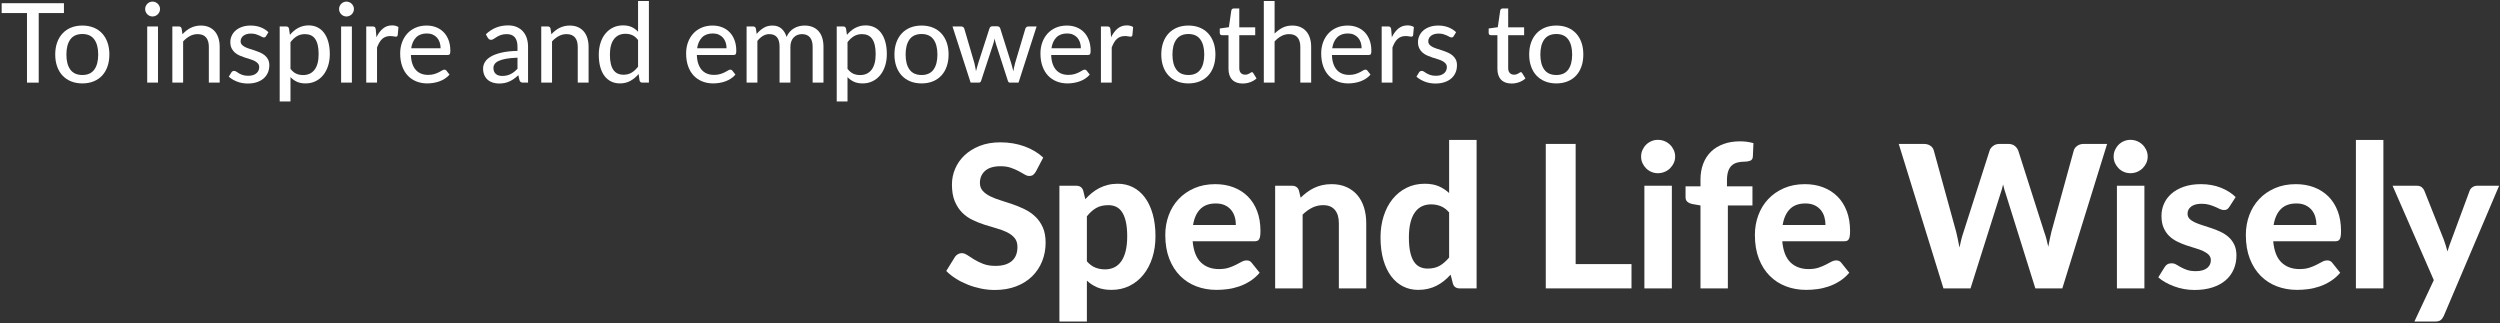
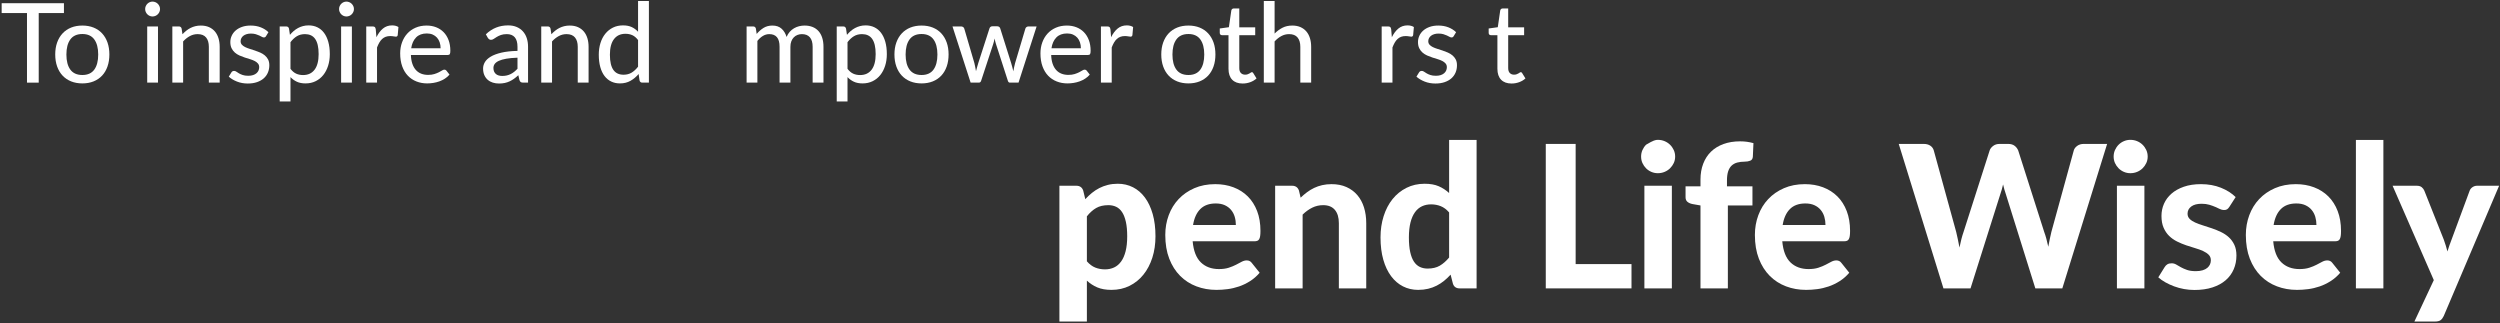
<svg xmlns="http://www.w3.org/2000/svg" width="1130px" height="146px" viewBox="0 0 1130 146" version="1.1">
  <rect x="0" y="0" width="1130" height="146" fill="#333333" stroke="none" />
  <title>purpose first united outlines</title>
  <g id="Case-Studies" stroke="none" stroke-width="1" fill="none" fill-rule="evenodd">
    <g id="Case-Study-First-United" transform="translate(-272, -6388)" fill="#FFFFFF" fill-rule="nonzero">
      <g id="impact" transform="translate(0, 5717)">
        <g id="purpose-first-united-outlines" transform="translate(272.75, 671.45)">
          <g id="Spend-Life-Wisely" transform="translate(426.96, 62.76)">
-             <path d="M40.5,14.355 C40.08,15.045 39.653,15.547 39.218,15.863 C38.782,16.177 38.22,16.335 37.53,16.335 C36.87,16.335 36.157,16.102 35.392,15.637 C34.627,15.172 33.735,14.67 32.715,14.13 C31.695,13.59 30.525,13.088 29.205,12.623 C27.885,12.158 26.34,11.925 24.57,11.925 C21.45,11.925 19.11,12.623 17.55,14.018 C15.99,15.412 15.21,17.235 15.21,19.485 C15.21,20.925 15.637,22.117 16.492,23.062 C17.348,24.008 18.473,24.825 19.867,25.515 C21.262,26.205 22.845,26.82 24.615,27.36 C26.385,27.9 28.2,28.492 30.06,29.137 C31.92,29.782 33.735,30.54 35.505,31.41 C37.275,32.28 38.858,33.375 40.252,34.695 C41.648,36.015 42.773,37.627 43.627,39.532 C44.483,41.438 44.91,43.755 44.91,46.485 C44.91,49.455 44.392,52.237 43.358,54.833 C42.322,57.428 40.83,59.693 38.88,61.627 C36.93,63.562 34.523,65.085 31.657,66.195 C28.793,67.305 25.545,67.86 21.915,67.86 C19.845,67.86 17.782,67.65 15.727,67.23 C13.672,66.81 11.693,66.225 9.787,65.475 C7.883,64.725 6.09,63.825 4.41,62.775 C2.73,61.725 1.26,60.555 0,59.265 L3.96,52.875 C4.29,52.395 4.725,51.998 5.265,51.682 C5.805,51.367 6.375,51.21 6.975,51.21 C7.785,51.21 8.64,51.51 9.54,52.11 C10.44,52.71 11.475,53.37 12.645,54.09 C13.815,54.81 15.172,55.47 16.718,56.07 C18.262,56.67 20.115,56.97 22.275,56.97 C25.425,56.97 27.863,56.25 29.587,54.81 C31.312,53.37 32.175,51.225 32.175,48.375 C32.175,46.725 31.747,45.39 30.892,44.37 C30.038,43.35 28.92,42.495 27.54,41.805 C26.16,41.115 24.585,40.523 22.815,40.028 C21.045,39.532 19.23,38.985 17.37,38.385 C15.51,37.785 13.695,37.065 11.925,36.225 C10.155,35.385 8.58,34.275 7.2,32.895 C5.82,31.515 4.702,29.805 3.848,27.765 C2.993,25.725 2.565,23.19 2.565,20.16 C2.565,17.73 3.045,15.375 4.005,13.095 C4.965,10.815 6.375,8.79 8.235,7.02 C10.095,5.25 12.383,3.825 15.098,2.745 C17.812,1.665 20.925,1.125 24.435,1.125 C28.365,1.125 32.002,1.732 35.347,2.947 C38.693,4.162 41.52,5.85 43.83,8.01 L40.5,14.355 Z" id="Path" />
            <path d="M63.561,54.9 C64.731,56.25 65.999,57.195 67.364,57.735 C68.729,58.275 70.191,58.545 71.751,58.545 C73.251,58.545 74.616,58.26 75.846,57.69 C77.076,57.12 78.134,56.227 79.019,55.013 C79.904,53.797 80.586,52.245 81.066,50.355 C81.546,48.465 81.786,46.215 81.786,43.605 C81.786,41.025 81.584,38.835 81.179,37.035 C80.774,35.235 80.204,33.78 79.469,32.67 C78.734,31.56 77.841,30.758 76.791,30.262 C75.741,29.767 74.571,29.52 73.281,29.52 C71.091,29.52 69.254,29.948 67.769,30.802 C66.284,31.657 64.881,32.91 63.561,34.56 L63.561,54.9 Z M62.841,26.82 C63.771,25.8 64.761,24.863 65.811,24.008 C66.861,23.152 67.986,22.418 69.186,21.802 C70.386,21.188 71.676,20.707 73.056,20.363 C74.436,20.017 75.936,19.845 77.556,19.845 C80.046,19.845 82.334,20.378 84.419,21.442 C86.504,22.508 88.296,24.052 89.796,26.078 C91.296,28.102 92.466,30.585 93.306,33.525 C94.146,36.465 94.566,39.825 94.566,43.605 C94.566,47.085 94.094,50.303 93.149,53.258 C92.204,56.212 90.861,58.77 89.121,60.93 C87.381,63.09 85.289,64.778 82.844,65.993 C80.399,67.207 77.676,67.815 74.676,67.815 C72.156,67.815 70.019,67.44 68.264,66.69 C66.509,65.94 64.941,64.92 63.561,63.63 L63.561,82.125 L51.141,82.125 L51.141,20.745 L58.791,20.745 C60.351,20.745 61.386,21.465 61.896,22.905 L62.841,26.82 Z" id="Shape" />
            <path d="M130.902,38.475 C130.902,37.185 130.73,35.955 130.385,34.785 C130.04,33.615 129.492,32.58 128.742,31.68 C127.992,30.78 127.047,30.067 125.907,29.543 C124.767,29.017 123.402,28.755 121.812,28.755 C118.842,28.755 116.517,29.595 114.837,31.275 C113.157,32.955 112.062,35.355 111.552,38.475 L130.902,38.475 Z M111.372,45.855 C111.762,50.205 113,53.385 115.085,55.395 C117.17,57.405 119.892,58.41 123.252,58.41 C124.962,58.41 126.44,58.208 127.685,57.803 C128.93,57.398 130.025,56.947 130.97,56.453 C131.915,55.958 132.77,55.508 133.535,55.102 C134.3,54.697 135.057,54.495 135.807,54.495 C136.767,54.495 137.517,54.855 138.057,55.575 L141.657,60.075 C140.337,61.605 138.882,62.873 137.292,63.877 C135.702,64.882 134.052,65.677 132.342,66.263 C130.632,66.847 128.907,67.252 127.167,67.478 C125.427,67.703 123.747,67.815 122.127,67.815 C118.887,67.815 115.865,67.282 113.06,66.218 C110.255,65.153 107.81,63.578 105.725,61.492 C103.64,59.407 101.997,56.82 100.797,53.73 C99.597,50.64 98.997,47.055 98.997,42.975 C98.997,39.825 99.515,36.855 100.55,34.065 C101.585,31.275 103.077,28.845 105.027,26.775 C106.977,24.705 109.347,23.062 112.137,21.848 C114.927,20.633 118.077,20.025 121.587,20.025 C124.557,20.025 127.295,20.497 129.8,21.442 C132.305,22.387 134.465,23.76 136.28,25.56 C138.095,27.36 139.505,29.573 140.51,32.197 C141.515,34.822 142.017,37.815 142.017,41.175 C142.017,42.105 141.972,42.87 141.882,43.47 C141.792,44.07 141.642,44.55 141.432,44.91 C141.222,45.27 140.937,45.517 140.577,45.653 C140.217,45.788 139.752,45.855 139.182,45.855 L111.372,45.855 Z" id="Shape" />
            <path d="M160.174,26.145 C161.104,25.245 162.071,24.42 163.076,23.67 C164.081,22.92 165.146,22.275 166.271,21.735 C167.396,21.195 168.611,20.775 169.916,20.475 C171.221,20.175 172.639,20.025 174.169,20.025 C176.689,20.025 178.924,20.46 180.874,21.33 C182.824,22.2 184.466,23.415 185.801,24.975 C187.136,26.535 188.141,28.395 188.816,30.555 C189.491,32.715 189.829,35.085 189.829,37.665 L189.829,67.14 L177.454,67.14 L177.454,37.665 C177.454,35.085 176.854,33.083 175.654,31.657 C174.454,30.233 172.684,29.52 170.344,29.52 C168.604,29.52 166.969,29.895 165.439,30.645 C163.909,31.395 162.454,32.445 161.074,33.795 L161.074,67.14 L148.654,67.14 L148.654,20.745 L156.304,20.745 C157.864,20.745 158.899,21.465 159.409,22.905 L160.174,26.145 Z" id="Path" />
            <path d="M227.29,32.805 C226.12,31.455 224.852,30.51 223.487,29.97 C222.122,29.43 220.675,29.16 219.145,29.16 C217.645,29.16 216.28,29.445 215.05,30.015 C213.82,30.585 212.762,31.477 211.877,32.693 C210.992,33.907 210.31,35.46 209.83,37.35 C209.35,39.24 209.11,41.49 209.11,44.1 C209.11,46.68 209.305,48.87 209.695,50.67 C210.085,52.47 210.647,53.925 211.382,55.035 C212.117,56.145 213.01,56.947 214.06,57.443 C215.11,57.938 216.28,58.185 217.57,58.185 C219.76,58.185 221.597,57.75 223.082,56.88 C224.567,56.01 225.97,54.78 227.29,53.19 L227.29,32.805 Z M239.71,0.045 L239.71,67.14 L232.06,67.14 C230.47,67.14 229.45,66.42 229,64.98 L227.965,60.93 C227.035,61.95 226.052,62.88 225.017,63.72 C223.982,64.56 222.865,65.287 221.665,65.903 C220.465,66.517 219.175,66.99 217.795,67.32 C216.415,67.65 214.915,67.815 213.295,67.815 C210.805,67.815 208.525,67.29 206.455,66.24 C204.385,65.19 202.592,63.653 201.077,61.627 C199.562,59.602 198.385,57.12 197.545,54.18 C196.705,51.24 196.285,47.88 196.285,44.1 C196.285,40.65 196.757,37.44 197.702,34.47 C198.647,31.5 199.99,28.935 201.73,26.775 C203.47,24.615 205.57,22.92 208.03,21.69 C210.49,20.46 213.22,19.845 216.22,19.845 C218.74,19.845 220.862,20.22 222.587,20.97 C224.312,21.72 225.88,22.74 227.29,24.03 L227.29,0.045 L239.71,0.045 Z" id="Shape" />
            <polygon id="Path" points="309.727 56.16 309.727 67.14 270.982 67.14 270.982 1.845 284.482 1.845 284.482 56.16" />
-             <path d="M327.973,20.745 L327.973,67.14 L315.553,67.14 L315.553,20.745 L327.973,20.745 Z M329.458,7.56 C329.458,8.61 329.248,9.585 328.828,10.485 C328.408,11.385 327.846,12.18 327.141,12.87 C326.436,13.56 325.611,14.1 324.666,14.49 C323.721,14.88 322.708,15.075 321.628,15.075 C320.608,15.075 319.641,14.88 318.726,14.49 C317.811,14.1 317.008,13.56 316.318,12.87 C315.628,12.18 315.081,11.385 314.676,10.485 C314.271,9.585 314.068,8.61 314.068,7.56 C314.068,6.51 314.271,5.527 314.676,4.612 C315.081,3.697 315.628,2.895 316.318,2.205 C317.008,1.515 317.811,0.975 318.726,0.585 C319.641,0.195 320.608,0 321.628,0 C322.708,0 323.721,0.195 324.666,0.585 C325.611,0.975 326.436,1.515 327.141,2.205 C327.846,2.895 328.408,3.697 328.828,4.612 C329.248,5.527 329.458,6.51 329.458,7.56 Z" id="Shape" />
+             <path d="M327.973,20.745 L327.973,67.14 L315.553,67.14 L315.553,20.745 L327.973,20.745 Z M329.458,7.56 C329.458,8.61 329.248,9.585 328.828,10.485 C328.408,11.385 327.846,12.18 327.141,12.87 C326.436,13.56 325.611,14.1 324.666,14.49 C323.721,14.88 322.708,15.075 321.628,15.075 C320.608,15.075 319.641,14.88 318.726,14.49 C317.811,14.1 317.008,13.56 316.318,12.87 C315.628,12.18 315.081,11.385 314.676,10.485 C314.271,9.585 314.068,8.61 314.068,7.56 C314.068,6.51 314.271,5.527 314.676,4.612 C315.081,3.697 315.628,2.895 316.318,2.205 C319.641,0.195 320.608,0 321.628,0 C322.708,0 323.721,0.195 324.666,0.585 C325.611,0.975 326.436,1.515 327.141,2.205 C327.846,2.895 328.408,3.697 328.828,4.612 C329.248,5.527 329.458,6.51 329.458,7.56 Z" id="Shape" />
            <path d="M340.909,67.14 L340.909,29.655 L337.309,29.025 C336.379,28.845 335.622,28.515 335.037,28.035 C334.452,27.555 334.159,26.865 334.159,25.965 L334.159,21.015 L340.909,21.015 L340.909,17.955 C340.909,15.315 341.322,12.922 342.147,10.777 C342.972,8.633 344.149,6.817 345.679,5.332 C347.209,3.848 349.084,2.7 351.304,1.89 C353.524,1.08 356.029,0.675 358.819,0.675 C359.899,0.675 360.927,0.743 361.902,0.877 C362.877,1.012 363.859,1.215 364.849,1.485 L364.579,7.605 C364.519,8.535 364.122,9.143 363.387,9.428 C362.652,9.713 361.834,9.855 360.934,9.855 C359.674,9.855 358.542,9.99 357.537,10.26 C356.532,10.53 355.684,10.988 354.994,11.633 C354.304,12.277 353.779,13.148 353.419,14.242 C353.059,15.338 352.879,16.695 352.879,18.315 L352.879,21.015 L364.399,21.015 L364.399,29.655 L353.284,29.655 L353.284,67.14 L340.909,67.14 Z" id="Path" />
            <path d="M397.406,38.475 C397.406,37.185 397.233,35.955 396.888,34.785 C396.543,33.615 395.996,32.58 395.246,31.68 C394.496,30.78 393.551,30.067 392.411,29.543 C391.271,29.017 389.906,28.755 388.316,28.755 C385.346,28.755 383.021,29.595 381.341,31.275 C379.661,32.955 378.566,35.355 378.056,38.475 L397.406,38.475 Z M377.876,45.855 C378.266,50.205 379.503,53.385 381.588,55.395 C383.673,57.405 386.396,58.41 389.756,58.41 C391.466,58.41 392.943,58.208 394.188,57.803 C395.433,57.398 396.528,56.947 397.473,56.453 C398.418,55.958 399.273,55.508 400.038,55.102 C400.803,54.697 401.561,54.495 402.311,54.495 C403.271,54.495 404.021,54.855 404.561,55.575 L408.161,60.075 C406.841,61.605 405.386,62.873 403.796,63.877 C402.206,64.882 400.556,65.677 398.846,66.263 C397.136,66.847 395.411,67.252 393.671,67.478 C391.931,67.703 390.251,67.815 388.631,67.815 C385.391,67.815 382.368,67.282 379.563,66.218 C376.758,65.153 374.313,63.578 372.228,61.492 C370.143,59.407 368.501,56.82 367.301,53.73 C366.101,50.64 365.501,47.055 365.501,42.975 C365.501,39.825 366.018,36.855 367.053,34.065 C368.088,31.275 369.581,28.845 371.531,26.775 C373.481,24.705 375.851,23.062 378.641,21.848 C381.431,20.633 384.581,20.025 388.091,20.025 C391.061,20.025 393.798,20.497 396.303,21.442 C398.808,22.387 400.968,23.76 402.783,25.56 C404.598,27.36 406.008,29.573 407.013,32.197 C408.018,34.822 408.521,37.815 408.521,41.175 C408.521,42.105 408.476,42.87 408.386,43.47 C408.296,44.07 408.146,44.55 407.936,44.91 C407.726,45.27 407.441,45.517 407.081,45.653 C406.721,45.788 406.256,45.855 405.686,45.855 L377.876,45.855 Z" id="Shape" />
            <path d="M524.708,1.845 L504.458,67.14 L492.263,67.14 L478.898,24.435 C478.688,23.835 478.478,23.175 478.268,22.455 C478.058,21.735 477.863,20.97 477.683,20.16 C477.503,20.97 477.308,21.735 477.098,22.455 C476.888,23.175 476.678,23.835 476.468,24.435 L462.968,67.14 L450.728,67.14 L430.523,1.845 L441.863,1.845 C443.033,1.845 444.015,2.115 444.81,2.655 C445.605,3.195 446.123,3.915 446.363,4.815 L456.488,41.625 C456.728,42.645 456.975,43.748 457.23,44.932 C457.485,46.117 457.733,47.37 457.973,48.69 C458.243,47.34 458.528,46.08 458.828,44.91 C459.128,43.74 459.458,42.645 459.818,41.625 L471.608,4.815 C471.848,4.065 472.365,3.382 473.16,2.768 C473.955,2.152 474.923,1.845 476.063,1.845 L480.023,1.845 C481.193,1.845 482.145,2.123 482.88,2.678 C483.615,3.232 484.163,3.945 484.523,4.815 L496.268,41.625 C496.628,42.585 496.958,43.627 497.258,44.752 C497.558,45.877 497.843,47.07 498.113,48.33 C498.353,47.07 498.585,45.877 498.81,44.752 C499.035,43.627 499.268,42.585 499.508,41.625 L509.633,4.815 C509.843,4.035 510.353,3.345 511.163,2.745 C511.973,2.145 512.948,1.845 514.088,1.845 L524.708,1.845 Z" id="Path" />
            <path d="M541.559,20.745 L541.559,67.14 L529.139,67.14 L529.139,20.745 L541.559,20.745 Z M543.044,7.56 C543.044,8.61 542.834,9.585 542.414,10.485 C541.994,11.385 541.432,12.18 540.727,12.87 C540.022,13.56 539.197,14.1 538.252,14.49 C537.307,14.88 536.294,15.075 535.214,15.075 C534.194,15.075 533.227,14.88 532.312,14.49 C531.397,14.1 530.594,13.56 529.904,12.87 C529.214,12.18 528.667,11.385 528.262,10.485 C527.857,9.585 527.654,8.61 527.654,7.56 C527.654,6.51 527.857,5.527 528.262,4.612 C528.667,3.697 529.214,2.895 529.904,2.205 C530.594,1.515 531.397,0.975 532.312,0.585 C533.227,0.195 534.194,0 535.214,0 C536.294,0 537.307,0.195 538.252,0.585 C539.197,0.975 540.022,1.515 540.727,2.205 C541.432,2.895 541.994,3.697 542.414,4.612 C542.834,5.527 543.044,6.51 543.044,7.56 Z" id="Shape" />
            <path d="M579.965,30.285 C579.635,30.795 579.298,31.163 578.953,31.387 C578.608,31.613 578.135,31.725 577.535,31.725 C576.935,31.725 576.32,31.575 575.69,31.275 C575.06,30.975 574.355,30.652 573.575,30.308 C572.795,29.962 571.903,29.64 570.898,29.34 C569.893,29.04 568.73,28.89 567.41,28.89 C565.4,28.89 563.84,29.302 562.73,30.128 C561.62,30.953 561.065,32.04 561.065,33.39 C561.065,34.32 561.38,35.1 562.01,35.73 C562.64,36.36 563.473,36.907 564.508,37.373 C565.543,37.837 566.72,38.273 568.04,38.678 C569.36,39.083 570.718,39.525 572.113,40.005 C573.508,40.485 574.865,41.04 576.185,41.67 C577.505,42.3 578.683,43.087 579.718,44.032 C580.753,44.977 581.585,46.117 582.215,47.453 C582.845,48.788 583.16,50.4 583.16,52.29 C583.16,54.54 582.748,56.617 581.923,58.523 C581.098,60.428 579.89,62.07 578.3,63.45 C576.71,64.83 574.73,65.91 572.36,66.69 C569.99,67.47 567.26,67.86 564.17,67.86 C562.58,67.86 561.005,67.718 559.445,67.433 C557.885,67.147 556.4,66.743 554.99,66.218 C553.58,65.692 552.26,65.085 551.03,64.395 C549.8,63.705 548.735,62.955 547.835,62.145 L550.715,57.51 C551.045,56.97 551.458,56.55 551.953,56.25 C552.448,55.95 553.085,55.8 553.865,55.8 C554.615,55.8 555.305,55.987 555.935,56.362 C556.565,56.737 557.27,57.142 558.05,57.578 C558.83,58.013 559.753,58.417 560.818,58.792 C561.883,59.167 563.21,59.355 564.8,59.355 C566,59.355 567.035,59.22 567.905,58.95 C568.775,58.68 569.48,58.312 570.02,57.847 C570.56,57.383 570.958,56.858 571.213,56.273 C571.468,55.688 571.595,55.08 571.595,54.45 C571.595,53.43 571.273,52.597 570.628,51.953 C569.983,51.307 569.143,50.745 568.108,50.265 C567.073,49.785 565.88,49.35 564.53,48.96 C563.18,48.57 561.808,48.135 560.413,47.655 C559.018,47.175 557.653,46.605 556.318,45.945 C554.983,45.285 553.798,44.453 552.763,43.447 C551.728,42.443 550.888,41.205 550.243,39.735 C549.598,38.265 549.275,36.48 549.275,34.38 C549.275,32.46 549.65,30.637 550.4,28.913 C551.15,27.188 552.275,25.665 553.775,24.345 C555.275,23.025 557.143,21.975 559.378,21.195 C561.613,20.415 564.2,20.025 567.14,20.025 C570.44,20.025 573.44,20.565 576.14,21.645 C578.84,22.725 581.06,24.135 582.8,25.875 L579.965,30.285 Z" id="Path" />
            <path d="M619.316,38.475 C619.316,37.185 619.144,35.955 618.799,34.785 C618.454,33.615 617.906,32.58 617.156,31.68 C616.406,30.78 615.461,30.067 614.321,29.543 C613.181,29.017 611.816,28.755 610.226,28.755 C607.256,28.755 604.931,29.595 603.251,31.275 C601.571,32.955 600.476,35.355 599.966,38.475 L619.316,38.475 Z M599.786,45.855 C600.176,50.205 601.414,53.385 603.499,55.395 C605.584,57.405 608.306,58.41 611.666,58.41 C613.376,58.41 614.854,58.208 616.099,57.803 C617.344,57.398 618.439,56.947 619.384,56.453 C620.329,55.958 621.184,55.508 621.949,55.102 C622.714,54.697 623.471,54.495 624.221,54.495 C625.181,54.495 625.931,54.855 626.471,55.575 L630.071,60.075 C628.751,61.605 627.296,62.873 625.706,63.877 C624.116,64.882 622.466,65.677 620.756,66.263 C619.046,66.847 617.321,67.252 615.581,67.478 C613.841,67.703 612.161,67.815 610.541,67.815 C607.301,67.815 604.279,67.282 601.474,66.218 C598.669,65.153 596.224,63.578 594.139,61.492 C592.054,59.407 590.411,56.82 589.211,53.73 C588.011,50.64 587.411,47.055 587.411,42.975 C587.411,39.825 587.929,36.855 588.964,34.065 C589.999,31.275 591.491,28.845 593.441,26.775 C595.391,24.705 597.761,23.062 600.551,21.848 C603.341,20.633 606.491,20.025 610.001,20.025 C612.971,20.025 615.709,20.497 618.214,21.442 C620.719,22.387 622.879,23.76 624.694,25.56 C626.509,27.36 627.919,29.573 628.924,32.197 C629.929,34.822 630.431,37.815 630.431,41.175 C630.431,42.105 630.386,42.87 630.296,43.47 C630.206,44.07 630.056,44.55 629.846,44.91 C629.636,45.27 629.351,45.517 628.991,45.653 C628.631,45.788 628.166,45.855 627.596,45.855 L599.786,45.855 Z" id="Shape" />
            <polygon id="Path" points="649.578 0.045 649.578 67.14 637.158 67.14 637.158 0.045" />
            <path d="M701.889,20.745 L676.869,79.605 C676.479,80.445 676.006,81.075 675.451,81.495 C674.896,81.915 674.019,82.125 672.819,82.125 L663.594,82.125 L672.369,63.405 L653.739,20.745 L664.629,20.745 C665.619,20.745 666.384,20.97 666.924,21.42 C667.464,21.87 667.854,22.395 668.094,22.995 L676.914,45.18 C677.244,46.05 677.536,46.928 677.791,47.812 C678.046,48.697 678.294,49.575 678.534,50.445 C679.074,48.675 679.689,46.905 680.379,45.135 L688.569,22.995 C688.809,22.335 689.244,21.795 689.874,21.375 C690.504,20.955 691.194,20.745 691.944,20.745 L701.889,20.745 Z" id="Path" />
          </g>
          <g id="To-inspire-and-empow">
            <polygon id="Path" points="28.15 5.45 16.75 5.45 16.75 36.9 11.45 36.9 11.45 5.45 0 5.45 0 1 28.15 1" />
            <path d="M36.487,11.1 C38.353,11.1 40.041,11.404 41.549,12.012 C43.058,12.621 44.341,13.496 45.399,14.637 C46.458,15.779 47.27,17.154 47.837,18.762 C48.403,20.371 48.687,22.175 48.687,24.175 C48.687,26.175 48.403,27.983 47.837,29.6 C47.27,31.217 46.458,32.592 45.399,33.725 C44.341,34.858 43.058,35.729 41.549,36.337 C40.041,36.946 38.353,37.25 36.487,37.25 C34.603,37.25 32.908,36.946 31.399,36.337 C29.891,35.729 28.603,34.858 27.537,33.725 C26.47,32.592 25.649,31.217 25.074,29.6 C24.499,27.983 24.212,26.175 24.212,24.175 C24.212,22.175 24.499,20.371 25.074,18.762 C25.649,17.154 26.47,15.779 27.537,14.637 C28.603,13.496 29.891,12.621 31.399,12.012 C32.908,11.404 34.603,11.1 36.487,11.1 Z M36.487,33.45 C38.887,33.45 40.678,32.642 41.862,31.025 C43.045,29.408 43.637,27.133 43.637,24.2 C43.637,21.267 43.045,18.988 41.862,17.363 C40.678,15.738 38.887,14.925 36.487,14.925 C34.053,14.925 32.241,15.738 31.049,17.363 C29.858,18.988 29.262,21.267 29.262,24.2 C29.262,27.133 29.858,29.408 31.049,31.025 C32.241,32.642 34.053,33.45 36.487,33.45 Z" id="Shape" />
            <path d="M70.66,11.5 L70.66,36.9 L65.785,36.9 L65.785,11.5 L70.66,11.5 Z M71.585,3.65 C71.585,4.1 71.494,4.529 71.31,4.938 C71.127,5.346 70.881,5.704 70.573,6.013 C70.264,6.321 69.902,6.562 69.485,6.737 C69.069,6.912 68.635,7 68.185,7 C67.735,7 67.31,6.912 66.91,6.737 C66.51,6.562 66.156,6.321 65.848,6.013 C65.539,5.704 65.298,5.346 65.123,4.938 C64.948,4.529 64.86,4.1 64.86,3.65 C64.86,3.183 64.948,2.746 65.123,2.337 C65.298,1.929 65.539,1.571 65.848,1.262 C66.156,0.954 66.51,0.713 66.91,0.537 C67.31,0.362 67.735,0.275 68.185,0.275 C68.635,0.275 69.069,0.362 69.485,0.537 C69.902,0.713 70.264,0.954 70.573,1.262 C70.881,1.571 71.127,1.929 71.31,2.337 C71.494,2.746 71.585,3.183 71.585,3.65 Z" id="Shape" />
            <path d="M81.722,15.025 C82.272,14.442 82.847,13.908 83.447,13.425 C84.047,12.942 84.685,12.529 85.36,12.188 C86.035,11.846 86.76,11.579 87.535,11.387 C88.31,11.196 89.139,11.1 90.022,11.1 C91.422,11.1 92.651,11.333 93.71,11.8 C94.768,12.267 95.655,12.921 96.372,13.762 C97.089,14.604 97.63,15.617 97.997,16.8 C98.364,17.983 98.547,19.292 98.547,20.725 L98.547,36.9 L93.647,36.9 L93.647,20.725 C93.647,18.908 93.23,17.496 92.397,16.488 C91.564,15.479 90.289,14.975 88.572,14.975 C87.322,14.975 86.151,15.271 85.06,15.863 C83.968,16.454 82.955,17.258 82.022,18.275 L82.022,36.9 L77.147,36.9 L77.147,11.5 L80.072,11.5 C80.755,11.5 81.18,11.825 81.347,12.475 L81.722,15.025 Z" id="Path" />
            <path d="M119.509,15.875 C119.375,16.092 119.234,16.246 119.084,16.337 C118.934,16.429 118.742,16.475 118.509,16.475 C118.242,16.475 117.946,16.383 117.621,16.2 C117.296,16.017 116.905,15.817 116.446,15.6 C115.988,15.383 115.45,15.183 114.834,15 C114.217,14.817 113.484,14.725 112.634,14.725 C111.934,14.725 111.296,14.812 110.721,14.988 C110.146,15.162 109.659,15.404 109.259,15.713 C108.859,16.021 108.55,16.387 108.334,16.812 C108.117,17.238 108.009,17.692 108.009,18.175 C108.009,18.808 108.196,19.333 108.571,19.75 C108.946,20.167 109.438,20.525 110.046,20.825 C110.655,21.125 111.346,21.396 112.121,21.637 C112.896,21.879 113.688,22.133 114.496,22.4 C115.305,22.667 116.096,22.971 116.871,23.312 C117.646,23.654 118.338,24.079 118.946,24.587 C119.555,25.096 120.046,25.708 120.421,26.425 C120.796,27.142 120.984,28.017 120.984,29.05 C120.984,30.233 120.771,31.329 120.346,32.337 C119.921,33.346 119.296,34.217 118.471,34.95 C117.646,35.683 116.625,36.258 115.409,36.675 C114.192,37.092 112.8,37.3 111.234,37.3 C109.484,37.3 107.867,37.008 106.384,36.425 C104.9,35.842 103.659,35.1 102.659,34.2 L103.809,32.325 C103.942,32.092 104.109,31.913 104.309,31.788 C104.509,31.663 104.775,31.6 105.109,31.6 C105.425,31.6 105.75,31.717 106.084,31.95 C106.417,32.183 106.817,32.438 107.284,32.712 C107.75,32.987 108.317,33.237 108.984,33.462 C109.65,33.688 110.484,33.8 111.484,33.8 C112.317,33.8 113.042,33.696 113.659,33.487 C114.275,33.279 114.788,32.996 115.196,32.638 C115.605,32.279 115.909,31.867 116.109,31.4 C116.309,30.933 116.409,30.442 116.409,29.925 C116.409,29.258 116.221,28.704 115.846,28.262 C115.471,27.821 114.98,27.442 114.371,27.125 C113.763,26.808 113.067,26.533 112.284,26.3 C111.5,26.067 110.7,25.817 109.884,25.55 C109.067,25.283 108.267,24.975 107.484,24.625 C106.7,24.275 106.005,23.833 105.396,23.3 C104.788,22.767 104.296,22.117 103.921,21.35 C103.546,20.583 103.359,19.65 103.359,18.55 C103.359,17.567 103.563,16.625 103.971,15.725 C104.38,14.825 104.971,14.033 105.746,13.35 C106.521,12.667 107.48,12.121 108.621,11.713 C109.763,11.304 111.067,11.1 112.534,11.1 C114.217,11.1 115.738,11.367 117.096,11.9 C118.455,12.433 119.617,13.167 120.584,14.1 L119.509,15.875 Z" id="Path" />
            <path d="M130.546,30.65 C131.346,31.7 132.208,32.433 133.133,32.85 C134.058,33.267 135.096,33.475 136.246,33.475 C138.479,33.475 140.208,32.671 141.433,31.062 C142.658,29.454 143.271,27.108 143.271,24.025 C143.271,22.408 143.133,21.029 142.858,19.887 C142.583,18.746 142.183,17.812 141.658,17.087 C141.133,16.363 140.487,15.829 139.721,15.488 C138.954,15.146 138.087,14.975 137.121,14.975 C135.704,14.975 134.475,15.292 133.433,15.925 C132.391,16.558 131.429,17.458 130.546,18.625 L130.546,30.65 Z M130.296,15.3 C130.829,14.667 131.4,14.088 132.008,13.562 C132.616,13.037 133.271,12.588 133.971,12.213 C134.671,11.838 135.416,11.546 136.208,11.338 C137,11.129 137.846,11.025 138.746,11.025 C140.196,11.025 141.508,11.308 142.683,11.875 C143.858,12.442 144.862,13.275 145.696,14.375 C146.529,15.475 147.175,16.833 147.633,18.45 C148.091,20.067 148.321,21.925 148.321,24.025 C148.321,25.908 148.066,27.654 147.558,29.262 C147.05,30.871 146.325,32.267 145.383,33.45 C144.441,34.633 143.291,35.562 141.933,36.237 C140.575,36.913 139.046,37.25 137.346,37.25 C135.829,37.25 134.529,37 133.446,36.5 C132.362,36 131.396,35.3 130.546,34.4 L130.546,45.425 L125.671,45.425 L125.671,11.5 L128.596,11.5 C129.279,11.5 129.704,11.825 129.871,12.475 L130.296,15.3 Z" id="Shape" />
            <path d="M158.307,11.5 L158.307,36.9 L153.432,36.9 L153.432,11.5 L158.307,11.5 Z M159.232,3.65 C159.232,4.1 159.141,4.529 158.957,4.938 C158.774,5.346 158.528,5.704 158.22,6.013 C157.912,6.321 157.549,6.562 157.132,6.737 C156.716,6.912 156.282,7 155.832,7 C155.382,7 154.957,6.912 154.557,6.737 C154.157,6.562 153.803,6.321 153.495,6.013 C153.187,5.704 152.945,5.346 152.77,4.938 C152.595,4.529 152.507,4.1 152.507,3.65 C152.507,3.183 152.595,2.746 152.77,2.337 C152.945,1.929 153.187,1.571 153.495,1.262 C153.803,0.954 154.157,0.713 154.557,0.537 C154.957,0.362 155.382,0.275 155.832,0.275 C156.282,0.275 156.716,0.362 157.132,0.537 C157.549,0.713 157.912,0.954 158.22,1.262 C158.528,1.571 158.774,1.929 158.957,2.337 C159.141,2.746 159.232,3.183 159.232,3.65 Z" id="Shape" />
            <path d="M169.394,16.375 C170.211,14.708 171.194,13.4 172.344,12.45 C173.494,11.5 174.877,11.025 176.494,11.025 C177.044,11.025 177.565,11.088 178.057,11.213 C178.548,11.338 178.977,11.525 179.344,11.775 L179.019,15.45 C178.902,15.9 178.627,16.125 178.194,16.125 C177.961,16.125 177.611,16.079 177.144,15.988 C176.677,15.896 176.177,15.85 175.644,15.85 C174.861,15.85 174.169,15.963 173.569,16.188 C172.969,16.413 172.432,16.746 171.957,17.188 C171.482,17.629 171.061,18.171 170.694,18.812 C170.327,19.454 169.986,20.183 169.669,21 L169.669,36.9 L164.794,36.9 L164.794,11.5 L167.594,11.5 C168.127,11.5 168.49,11.596 168.682,11.787 C168.873,11.979 169.011,12.317 169.094,12.8 L169.394,16.375 Z" id="Path" />
            <path d="M198.406,21.375 C198.406,20.408 198.268,19.517 197.993,18.7 C197.718,17.883 197.314,17.175 196.781,16.575 C196.248,15.975 195.598,15.508 194.831,15.175 C194.064,14.842 193.181,14.675 192.181,14.675 C190.131,14.675 188.518,15.267 187.343,16.45 C186.168,17.633 185.423,19.275 185.106,21.375 L198.406,21.375 Z M202.431,33.275 C201.831,33.975 201.139,34.579 200.356,35.087 C199.573,35.596 198.739,36.008 197.856,36.325 C196.973,36.642 196.06,36.875 195.118,37.025 C194.177,37.175 193.248,37.25 192.331,37.25 C190.581,37.25 188.96,36.954 187.468,36.362 C185.977,35.771 184.685,34.904 183.593,33.763 C182.502,32.621 181.652,31.204 181.043,29.512 C180.435,27.821 180.131,25.875 180.131,23.675 C180.131,21.908 180.406,20.262 180.956,18.738 C181.506,17.212 182.293,15.883 183.318,14.75 C184.343,13.617 185.598,12.725 187.081,12.075 C188.564,11.425 190.231,11.1 192.081,11.1 C193.631,11.1 195.06,11.354 196.368,11.863 C197.677,12.371 198.806,13.108 199.756,14.075 C200.706,15.042 201.452,16.233 201.993,17.65 C202.535,19.067 202.806,20.683 202.806,22.5 C202.806,23.25 202.723,23.754 202.556,24.012 C202.389,24.271 202.081,24.4 201.631,24.4 L184.981,24.4 C185.031,25.917 185.248,27.238 185.631,28.363 C186.014,29.488 186.543,30.425 187.218,31.175 C187.893,31.925 188.698,32.483 189.631,32.85 C190.564,33.217 191.606,33.4 192.756,33.4 C193.839,33.4 194.777,33.275 195.568,33.025 C196.36,32.775 197.043,32.504 197.618,32.212 C198.193,31.921 198.677,31.65 199.068,31.4 C199.46,31.15 199.806,31.025 200.106,31.025 C200.506,31.025 200.814,31.175 201.031,31.475 L202.431,33.275 Z" id="Shape" />
            <path d="M233.154,25.625 C231.171,25.692 229.488,25.846 228.104,26.087 C226.721,26.329 225.596,26.65 224.729,27.05 C223.863,27.45 223.238,27.921 222.854,28.462 C222.471,29.004 222.279,29.608 222.279,30.275 C222.279,30.908 222.384,31.454 222.592,31.913 C222.8,32.371 223.084,32.746 223.442,33.038 C223.8,33.329 224.221,33.542 224.704,33.675 C225.188,33.808 225.713,33.875 226.279,33.875 C227.029,33.875 227.717,33.8 228.342,33.65 C228.967,33.5 229.554,33.288 230.104,33.013 C230.654,32.737 231.179,32.4 231.679,32 C232.179,31.6 232.671,31.142 233.154,30.625 L233.154,25.625 Z M218.854,15.05 C220.271,13.7 221.809,12.692 223.467,12.025 C225.125,11.358 226.946,11.025 228.929,11.025 C230.379,11.025 231.663,11.262 232.779,11.738 C233.896,12.213 234.838,12.875 235.604,13.725 C236.371,14.575 236.95,15.592 237.342,16.775 C237.734,17.958 237.929,19.267 237.929,20.7 L237.929,36.9 L235.754,36.9 C235.271,36.9 234.904,36.821 234.654,36.663 C234.404,36.504 234.204,36.208 234.054,35.775 L233.529,33.55 C232.879,34.15 232.238,34.679 231.604,35.138 C230.971,35.596 230.309,35.987 229.617,36.312 C228.925,36.638 228.188,36.883 227.404,37.05 C226.621,37.217 225.754,37.3 224.804,37.3 C223.804,37.3 222.867,37.163 221.992,36.888 C221.117,36.612 220.354,36.192 219.704,35.625 C219.054,35.058 218.542,34.35 218.167,33.5 C217.792,32.65 217.604,31.658 217.604,30.525 C217.604,29.525 217.875,28.562 218.417,27.637 C218.959,26.712 219.842,25.883 221.067,25.15 C222.292,24.417 223.892,23.817 225.867,23.35 C227.842,22.883 230.271,22.617 233.154,22.55 L233.154,20.7 C233.154,18.783 232.746,17.35 231.929,16.4 C231.113,15.45 229.913,14.975 228.329,14.975 C227.263,14.975 226.367,15.108 225.642,15.375 C224.917,15.642 224.292,15.938 223.767,16.262 C223.242,16.587 222.784,16.883 222.392,17.15 C222,17.417 221.596,17.55 221.179,17.55 C220.846,17.55 220.559,17.458 220.317,17.275 C220.075,17.092 219.879,16.875 219.729,16.625 L218.854,15.05 Z" id="Shape" />
            <path d="M248.466,15.025 C249.016,14.442 249.591,13.908 250.191,13.425 C250.791,12.942 251.429,12.529 252.104,12.188 C252.779,11.846 253.504,11.579 254.279,11.387 C255.054,11.196 255.883,11.1 256.766,11.1 C258.166,11.1 259.395,11.333 260.454,11.8 C261.512,12.267 262.4,12.921 263.116,13.762 C263.833,14.604 264.375,15.617 264.741,16.8 C265.108,17.983 265.291,19.292 265.291,20.725 L265.291,36.9 L260.391,36.9 L260.391,20.725 C260.391,18.908 259.975,17.496 259.141,16.488 C258.308,15.479 257.033,14.975 255.316,14.975 C254.066,14.975 252.895,15.271 251.804,15.863 C250.712,16.454 249.7,17.258 248.766,18.275 L248.766,36.9 L243.891,36.9 L243.891,11.5 L246.816,11.5 C247.5,11.5 247.925,11.825 248.091,12.475 L248.466,15.025 Z" id="Path" />
            <path d="M287.653,17.65 C286.853,16.6 285.99,15.867 285.065,15.45 C284.14,15.033 283.103,14.825 281.953,14.825 C279.72,14.825 277.99,15.629 276.765,17.238 C275.54,18.846 274.928,21.192 274.928,24.275 C274.928,25.892 275.065,27.271 275.34,28.413 C275.615,29.554 276.015,30.488 276.54,31.212 C277.065,31.938 277.711,32.471 278.478,32.812 C279.245,33.154 280.111,33.325 281.078,33.325 C282.495,33.325 283.72,33.008 284.753,32.375 C285.786,31.742 286.753,30.85 287.653,29.7 L287.653,17.65 Z M292.553,0 L292.553,36.9 L289.603,36.9 C288.92,36.9 288.495,36.575 288.328,35.925 L287.903,33 C286.82,34.283 285.59,35.312 284.215,36.087 C282.84,36.862 281.253,37.25 279.453,37.25 C278.003,37.25 276.69,36.967 275.515,36.4 C274.34,35.833 273.336,35.004 272.503,33.913 C271.67,32.821 271.028,31.467 270.578,29.85 C270.128,28.233 269.903,26.375 269.903,24.275 C269.903,22.392 270.153,20.642 270.653,19.025 C271.153,17.408 271.878,16.008 272.828,14.825 C273.778,13.642 274.928,12.713 276.278,12.037 C277.628,11.363 279.153,11.025 280.853,11.025 C282.386,11.025 283.69,11.275 284.765,11.775 C285.84,12.275 286.803,12.983 287.653,13.9 L287.653,0 L292.553,0 Z" id="Shape" />
-             <path d="M327.651,21.375 C327.651,20.408 327.514,19.517 327.239,18.7 C326.964,17.883 326.56,17.175 326.026,16.575 C325.493,15.975 324.843,15.508 324.076,15.175 C323.31,14.842 322.426,14.675 321.426,14.675 C319.376,14.675 317.764,15.267 316.589,16.45 C315.414,17.633 314.668,19.275 314.351,21.375 L327.651,21.375 Z M331.676,33.275 C331.076,33.975 330.385,34.579 329.601,35.087 C328.818,35.596 327.985,36.008 327.101,36.325 C326.218,36.642 325.306,36.875 324.364,37.025 C323.422,37.175 322.493,37.25 321.576,37.25 C319.826,37.25 318.206,36.954 316.714,36.362 C315.222,35.771 313.931,34.904 312.839,33.763 C311.747,32.621 310.897,31.204 310.289,29.512 C309.681,27.821 309.376,25.875 309.376,23.675 C309.376,21.908 309.651,20.262 310.201,18.738 C310.751,17.212 311.539,15.883 312.564,14.75 C313.589,13.617 314.843,12.725 316.326,12.075 C317.81,11.425 319.476,11.1 321.326,11.1 C322.876,11.1 324.306,11.354 325.614,11.863 C326.922,12.371 328.051,13.108 329.001,14.075 C329.951,15.042 330.697,16.233 331.239,17.65 C331.781,19.067 332.051,20.683 332.051,22.5 C332.051,23.25 331.968,23.754 331.801,24.012 C331.635,24.271 331.326,24.4 330.876,24.4 L314.226,24.4 C314.276,25.917 314.493,27.238 314.876,28.363 C315.26,29.488 315.789,30.425 316.464,31.175 C317.139,31.925 317.943,32.483 318.876,32.85 C319.81,33.217 320.851,33.4 322.001,33.4 C323.085,33.4 324.022,33.275 324.814,33.025 C325.606,32.775 326.289,32.504 326.864,32.212 C327.439,31.921 327.922,31.65 328.314,31.4 C328.706,31.15 329.051,31.025 329.351,31.025 C329.751,31.025 330.06,31.175 330.276,31.475 L331.676,33.275 Z" id="Shape" />
            <path d="M336.713,36.9 L336.713,11.5 L339.638,11.5 C340.322,11.5 340.747,11.825 340.913,12.475 L341.263,14.9 C342.197,13.783 343.234,12.871 344.376,12.162 C345.517,11.454 346.855,11.1 348.388,11.1 C350.072,11.1 351.438,11.562 352.488,12.488 C353.538,13.412 354.305,14.667 354.788,16.25 C355.155,15.35 355.63,14.575 356.213,13.925 C356.797,13.275 357.447,12.742 358.163,12.325 C358.88,11.908 359.642,11.6 360.451,11.4 C361.259,11.2 362.08,11.1 362.913,11.1 C364.263,11.1 365.467,11.312 366.526,11.738 C367.584,12.162 368.48,12.783 369.213,13.6 C369.947,14.417 370.505,15.425 370.888,16.625 C371.272,17.825 371.463,19.192 371.463,20.725 L371.463,36.9 L366.563,36.9 L366.563,20.725 C366.563,18.825 366.151,17.392 365.326,16.425 C364.501,15.458 363.297,14.975 361.713,14.975 C361.013,14.975 360.347,15.096 359.713,15.338 C359.08,15.579 358.526,15.942 358.051,16.425 C357.576,16.908 357.201,17.508 356.926,18.225 C356.651,18.942 356.513,19.775 356.513,20.725 L356.513,36.9 L351.613,36.9 L351.613,20.725 C351.613,18.758 351.222,17.308 350.438,16.375 C349.655,15.442 348.505,14.975 346.988,14.975 C345.938,14.975 344.963,15.25 344.063,15.8 C343.163,16.35 342.338,17.1 341.588,18.05 L341.588,36.9 L336.713,36.9 Z" id="Path" />
            <path d="M382.325,30.65 C383.125,31.7 383.988,32.433 384.913,32.85 C385.837,33.267 386.875,33.475 388.025,33.475 C390.258,33.475 391.988,32.671 393.212,31.062 C394.438,29.454 395.05,27.108 395.05,24.025 C395.05,22.408 394.913,21.029 394.637,19.887 C394.363,18.746 393.962,17.812 393.438,17.087 C392.913,16.363 392.267,15.829 391.5,15.488 C390.733,15.146 389.867,14.975 388.9,14.975 C387.483,14.975 386.254,15.292 385.212,15.925 C384.171,16.558 383.208,17.458 382.325,18.625 L382.325,30.65 Z M382.075,15.3 C382.608,14.667 383.179,14.088 383.788,13.562 C384.396,13.037 385.05,12.588 385.75,12.213 C386.45,11.838 387.196,11.546 387.988,11.338 C388.779,11.129 389.625,11.025 390.525,11.025 C391.975,11.025 393.288,11.308 394.462,11.875 C395.637,12.442 396.642,13.275 397.475,14.375 C398.308,15.475 398.954,16.833 399.413,18.45 C399.871,20.067 400.1,21.925 400.1,24.025 C400.1,25.908 399.846,27.654 399.337,29.262 C398.829,30.871 398.104,32.267 397.163,33.45 C396.221,34.633 395.071,35.562 393.712,36.237 C392.354,36.913 390.825,37.25 389.125,37.25 C387.608,37.25 386.308,37 385.225,36.5 C384.142,36 383.175,35.3 382.325,34.4 L382.325,45.425 L377.45,45.425 L377.45,11.5 L380.375,11.5 C381.058,11.5 381.483,11.825 381.65,12.475 L382.075,15.3 Z" id="Shape" />
            <path d="M415.812,11.1 C417.678,11.1 419.366,11.404 420.874,12.012 C422.383,12.621 423.666,13.496 424.724,14.637 C425.783,15.779 426.595,17.154 427.162,18.762 C427.728,20.371 428.012,22.175 428.012,24.175 C428.012,26.175 427.728,27.983 427.162,29.6 C426.595,31.217 425.783,32.592 424.724,33.725 C423.666,34.858 422.383,35.729 420.874,36.337 C419.366,36.946 417.678,37.25 415.812,37.25 C413.928,37.25 412.233,36.946 410.724,36.337 C409.216,35.729 407.928,34.858 406.862,33.725 C405.795,32.592 404.974,31.217 404.399,29.6 C403.824,27.983 403.537,26.175 403.537,24.175 C403.537,22.175 403.824,20.371 404.399,18.762 C404.974,17.154 405.795,15.779 406.862,14.637 C407.928,13.496 409.216,12.621 410.724,12.012 C412.233,11.404 413.928,11.1 415.812,11.1 Z M415.812,33.45 C418.212,33.45 420.003,32.642 421.187,31.025 C422.37,29.408 422.962,27.133 422.962,24.2 C422.962,21.267 422.37,18.988 421.187,17.363 C420.003,15.738 418.212,14.925 415.812,14.925 C413.378,14.925 411.566,15.738 410.374,17.363 C409.183,18.988 408.587,21.267 408.587,24.2 C408.587,27.133 409.183,29.408 410.374,31.025 C411.566,32.642 413.378,33.45 415.812,33.45 Z" id="Shape" />
            <path d="M467.799,11.5 L459.624,36.9 L455.724,36.9 C455.257,36.9 454.94,36.592 454.774,35.975 L449.424,19.425 C449.29,19.008 449.174,18.596 449.074,18.188 C448.974,17.779 448.882,17.367 448.799,16.95 C448.649,17.817 448.44,18.658 448.174,19.475 L442.749,35.975 C442.582,36.592 442.224,36.9 441.674,36.9 L437.974,36.9 L429.774,11.5 L433.624,11.5 C434.007,11.5 434.328,11.592 434.586,11.775 C434.844,11.958 435.015,12.192 435.099,12.475 L439.674,28.075 C439.824,28.708 439.957,29.325 440.074,29.925 C440.19,30.525 440.299,31.125 440.399,31.725 C440.549,31.125 440.711,30.525 440.886,29.925 C441.061,29.325 441.24,28.708 441.424,28.075 L446.499,12.375 C446.582,12.092 446.74,11.863 446.974,11.688 C447.207,11.512 447.49,11.425 447.824,11.425 L449.949,11.425 C450.315,11.425 450.619,11.512 450.861,11.688 C451.103,11.863 451.265,12.092 451.349,12.375 L456.299,28.075 C456.482,28.708 456.657,29.329 456.824,29.938 C456.99,30.546 457.14,31.158 457.274,31.775 C457.374,31.175 457.49,30.571 457.624,29.962 C457.757,29.354 457.907,28.725 458.074,28.075 L462.724,12.475 C462.807,12.192 462.978,11.958 463.236,11.775 C463.494,11.592 463.79,11.5 464.124,11.5 L467.799,11.5 Z" id="Path" />
            <path d="M487.81,21.375 C487.81,20.408 487.673,19.517 487.398,18.7 C487.123,17.883 486.719,17.175 486.185,16.575 C485.652,15.975 485.002,15.508 484.235,15.175 C483.469,14.842 482.585,14.675 481.585,14.675 C479.535,14.675 477.923,15.267 476.748,16.45 C475.573,17.633 474.827,19.275 474.51,21.375 L487.81,21.375 Z M491.835,33.275 C491.235,33.975 490.544,34.579 489.76,35.087 C488.977,35.596 488.144,36.008 487.26,36.325 C486.377,36.642 485.464,36.875 484.523,37.025 C483.581,37.175 482.652,37.25 481.735,37.25 C479.985,37.25 478.364,36.954 476.873,36.362 C475.381,35.771 474.089,34.904 472.998,33.763 C471.906,32.621 471.056,31.204 470.448,29.512 C469.839,27.821 469.535,25.875 469.535,23.675 C469.535,21.908 469.81,20.262 470.36,18.738 C470.91,17.212 471.698,15.883 472.723,14.75 C473.748,13.617 475.002,12.725 476.485,12.075 C477.969,11.425 479.635,11.1 481.485,11.1 C483.035,11.1 484.464,11.354 485.773,11.863 C487.081,12.371 488.21,13.108 489.16,14.075 C490.11,15.042 490.856,16.233 491.398,17.65 C491.939,19.067 492.21,20.683 492.21,22.5 C492.21,23.25 492.127,23.754 491.96,24.012 C491.794,24.271 491.485,24.4 491.035,24.4 L474.385,24.4 C474.435,25.917 474.652,27.238 475.035,28.363 C475.419,29.488 475.948,30.425 476.623,31.175 C477.298,31.925 478.102,32.483 479.035,32.85 C479.969,33.217 481.01,33.4 482.16,33.4 C483.244,33.4 484.181,33.275 484.973,33.025 C485.764,32.775 486.448,32.504 487.023,32.212 C487.598,31.921 488.081,31.65 488.473,31.4 C488.864,31.15 489.21,31.025 489.51,31.025 C489.91,31.025 490.219,31.175 490.435,31.475 L491.835,33.275 Z" id="Shape" />
            <path d="M501.472,16.375 C502.289,14.708 503.272,13.4 504.422,12.45 C505.572,11.5 506.955,11.025 508.572,11.025 C509.122,11.025 509.643,11.088 510.135,11.213 C510.626,11.338 511.055,11.525 511.422,11.775 L511.097,15.45 C510.98,15.9 510.705,16.125 510.272,16.125 C510.039,16.125 509.689,16.079 509.222,15.988 C508.755,15.896 508.255,15.85 507.722,15.85 C506.939,15.85 506.247,15.963 505.647,16.188 C505.047,16.413 504.51,16.746 504.035,17.188 C503.56,17.629 503.139,18.171 502.772,18.812 C502.405,19.454 502.064,20.183 501.747,21 L501.747,36.9 L496.872,36.9 L496.872,11.5 L499.672,11.5 C500.205,11.5 500.568,11.596 500.76,11.787 C500.951,11.979 501.089,12.317 501.172,12.8 L501.472,16.375 Z" id="Path" />
            <path d="M536.421,11.1 C538.287,11.1 539.975,11.404 541.483,12.012 C542.991,12.621 544.275,13.496 545.333,14.637 C546.391,15.779 547.204,17.154 547.771,18.762 C548.337,20.371 548.621,22.175 548.621,24.175 C548.621,26.175 548.337,27.983 547.771,29.6 C547.204,31.217 546.391,32.592 545.333,33.725 C544.275,34.858 542.991,35.729 541.483,36.337 C539.975,36.946 538.287,37.25 536.421,37.25 C534.537,37.25 532.841,36.946 531.333,36.337 C529.825,35.729 528.537,34.858 527.471,33.725 C526.404,32.592 525.583,31.217 525.008,29.6 C524.433,27.983 524.146,26.175 524.146,24.175 C524.146,22.175 524.433,20.371 525.008,18.762 C525.583,17.154 526.404,15.779 527.471,14.637 C528.537,13.496 529.825,12.621 531.333,12.012 C532.841,11.404 534.537,11.1 536.421,11.1 Z M536.421,33.45 C538.821,33.45 540.612,32.642 541.796,31.025 C542.979,29.408 543.571,27.133 543.571,24.2 C543.571,21.267 542.979,18.988 541.796,17.363 C540.612,15.738 538.821,14.925 536.421,14.925 C533.987,14.925 532.175,15.738 530.983,17.363 C529.791,18.988 529.196,21.267 529.196,24.2 C529.196,27.133 529.791,29.408 530.983,31.025 C532.175,32.642 533.987,33.45 536.421,33.45 Z" id="Shape" />
            <path d="M560.932,37.3 C558.882,37.3 557.303,36.725 556.195,35.575 C555.087,34.425 554.532,32.783 554.532,30.65 L554.532,15.45 L551.582,15.45 C551.299,15.45 551.062,15.363 550.87,15.188 C550.678,15.012 550.582,14.75 550.582,14.4 L550.582,12.425 L554.707,11.85 L555.807,4.275 C555.874,3.992 556.003,3.771 556.195,3.612 C556.387,3.454 556.632,3.375 556.932,3.375 L559.407,3.375 L559.407,11.9 L566.607,11.9 L566.607,15.45 L559.407,15.45 L559.407,30.325 C559.407,31.325 559.653,32.071 560.145,32.562 C560.637,33.054 561.266,33.3 562.032,33.3 C562.482,33.3 562.87,33.242 563.195,33.125 C563.52,33.008 563.799,32.879 564.032,32.737 C564.266,32.596 564.466,32.467 564.632,32.35 C564.799,32.233 564.949,32.175 565.082,32.175 C565.249,32.175 565.378,32.212 565.47,32.288 C565.562,32.362 565.657,32.483 565.757,32.65 L567.207,35 C566.407,35.733 565.457,36.3 564.357,36.7 C563.257,37.1 562.116,37.3 560.932,37.3 Z" id="Path" />
            <path d="M575.369,14.725 C576.436,13.642 577.615,12.767 578.907,12.1 C580.198,11.433 581.686,11.1 583.369,11.1 C584.769,11.1 585.998,11.333 587.057,11.8 C588.115,12.267 589.002,12.921 589.719,13.762 C590.436,14.604 590.977,15.617 591.344,16.8 C591.711,17.983 591.894,19.292 591.894,20.725 L591.894,36.9 L586.994,36.9 L586.994,20.725 C586.994,18.908 586.577,17.496 585.744,16.488 C584.911,15.479 583.636,14.975 581.919,14.975 C580.669,14.975 579.498,15.271 578.407,15.863 C577.315,16.454 576.302,17.258 575.369,18.275 L575.369,36.9 L570.494,36.9 L570.494,0 L575.369,0 L575.369,14.725 Z" id="Path" />
-             <path d="M614.706,21.375 C614.706,20.408 614.568,19.517 614.293,18.7 C614.018,17.883 613.614,17.175 613.081,16.575 C612.548,15.975 611.898,15.508 611.131,15.175 C610.364,14.842 609.481,14.675 608.481,14.675 C606.431,14.675 604.818,15.267 603.643,16.45 C602.468,17.633 601.723,19.275 601.406,21.375 L614.706,21.375 Z M618.731,33.275 C618.131,33.975 617.439,34.579 616.656,35.087 C615.873,35.596 615.039,36.008 614.156,36.325 C613.273,36.642 612.36,36.875 611.418,37.025 C610.477,37.175 609.548,37.25 608.631,37.25 C606.881,37.25 605.26,36.954 603.768,36.362 C602.277,35.771 600.985,34.904 599.893,33.763 C598.802,32.621 597.952,31.204 597.343,29.512 C596.735,27.821 596.431,25.875 596.431,23.675 C596.431,21.908 596.706,20.262 597.256,18.738 C597.806,17.212 598.593,15.883 599.618,14.75 C600.643,13.617 601.898,12.725 603.381,12.075 C604.864,11.425 606.531,11.1 608.381,11.1 C609.931,11.1 611.36,11.354 612.668,11.863 C613.977,12.371 615.106,13.108 616.056,14.075 C617.006,15.042 617.752,16.233 618.293,17.65 C618.835,19.067 619.106,20.683 619.106,22.5 C619.106,23.25 619.023,23.754 618.856,24.012 C618.689,24.271 618.381,24.4 617.931,24.4 L601.281,24.4 C601.331,25.917 601.548,27.238 601.931,28.363 C602.314,29.488 602.843,30.425 603.518,31.175 C604.193,31.925 604.998,32.483 605.931,32.85 C606.864,33.217 607.906,33.4 609.056,33.4 C610.139,33.4 611.077,33.275 611.868,33.025 C612.66,32.775 613.343,32.504 613.918,32.212 C614.493,31.921 614.977,31.65 615.368,31.4 C615.76,31.15 616.106,31.025 616.406,31.025 C616.806,31.025 617.114,31.175 617.331,31.475 L618.731,33.275 Z" id="Shape" />
            <path d="M628.368,16.375 C629.184,14.708 630.168,13.4 631.318,12.45 C632.468,11.5 633.851,11.025 635.468,11.025 C636.018,11.025 636.538,11.088 637.03,11.213 C637.522,11.338 637.951,11.525 638.318,11.775 L637.993,15.45 C637.876,15.9 637.601,16.125 637.168,16.125 C636.934,16.125 636.584,16.079 636.118,15.988 C635.651,15.896 635.151,15.85 634.618,15.85 C633.834,15.85 633.143,15.963 632.543,16.188 C631.943,16.413 631.405,16.746 630.93,17.188 C630.455,17.629 630.034,18.171 629.668,18.812 C629.301,19.454 628.959,20.183 628.643,21 L628.643,36.9 L623.768,36.9 L623.768,11.5 L626.568,11.5 C627.101,11.5 627.463,11.596 627.655,11.787 C627.847,11.979 627.984,12.317 628.068,12.8 L628.368,16.375 Z" id="Path" />
            <path d="M656.329,15.875 C656.196,16.092 656.054,16.246 655.904,16.337 C655.754,16.429 655.563,16.475 655.329,16.475 C655.063,16.475 654.767,16.383 654.442,16.2 C654.117,16.017 653.725,15.817 653.267,15.6 C652.809,15.383 652.271,15.183 651.654,15 C651.038,14.817 650.304,14.725 649.454,14.725 C648.754,14.725 648.117,14.812 647.542,14.988 C646.967,15.162 646.479,15.404 646.079,15.713 C645.679,16.021 645.371,16.387 645.154,16.812 C644.938,17.238 644.829,17.692 644.829,18.175 C644.829,18.808 645.017,19.333 645.392,19.75 C645.767,20.167 646.259,20.525 646.867,20.825 C647.475,21.125 648.167,21.396 648.942,21.637 C649.717,21.879 650.509,22.133 651.317,22.4 C652.125,22.667 652.917,22.971 653.692,23.312 C654.467,23.654 655.159,24.079 655.767,24.587 C656.375,25.096 656.867,25.708 657.242,26.425 C657.617,27.142 657.804,28.017 657.804,29.05 C657.804,30.233 657.592,31.329 657.167,32.337 C656.742,33.346 656.117,34.217 655.292,34.95 C654.467,35.683 653.446,36.258 652.229,36.675 C651.013,37.092 649.621,37.3 648.054,37.3 C646.304,37.3 644.688,37.008 643.204,36.425 C641.721,35.842 640.479,35.1 639.479,34.2 L640.629,32.325 C640.763,32.092 640.929,31.913 641.129,31.788 C641.329,31.663 641.596,31.6 641.929,31.6 C642.246,31.6 642.571,31.717 642.904,31.95 C643.238,32.183 643.638,32.438 644.104,32.712 C644.571,32.987 645.138,33.237 645.804,33.462 C646.471,33.688 647.304,33.8 648.304,33.8 C649.138,33.8 649.863,33.696 650.479,33.487 C651.096,33.279 651.609,32.996 652.017,32.638 C652.425,32.279 652.729,31.867 652.929,31.4 C653.129,30.933 653.229,30.442 653.229,29.925 C653.229,29.258 653.042,28.704 652.667,28.262 C652.292,27.821 651.8,27.442 651.192,27.125 C650.584,26.808 649.888,26.533 649.104,26.3 C648.321,26.067 647.521,25.817 646.704,25.55 C645.888,25.283 645.088,24.975 644.304,24.625 C643.521,24.275 642.825,23.833 642.217,23.3 C641.609,22.767 641.117,22.117 640.742,21.35 C640.367,20.583 640.179,19.65 640.179,18.55 C640.179,17.567 640.384,16.625 640.792,15.725 C641.2,14.825 641.792,14.033 642.567,13.35 C643.342,12.667 644.3,12.121 645.442,11.713 C646.584,11.304 647.888,11.1 649.354,11.1 C651.038,11.1 652.559,11.367 653.917,11.9 C655.275,12.433 656.438,13.167 657.404,14.1 L656.329,15.875 Z" id="Path" />
            <path d="M682.478,37.3 C680.428,37.3 678.849,36.725 677.74,35.575 C676.632,34.425 676.078,32.783 676.078,30.65 L676.078,15.45 L673.128,15.45 C672.845,15.45 672.607,15.363 672.415,15.188 C672.224,15.012 672.128,14.75 672.128,14.4 L672.128,12.425 L676.253,11.85 L677.353,4.275 C677.42,3.992 677.549,3.771 677.74,3.612 C677.932,3.454 678.178,3.375 678.478,3.375 L680.953,3.375 L680.953,11.9 L688.153,11.9 L688.153,15.45 L680.953,15.45 L680.953,30.325 C680.953,31.325 681.199,32.071 681.69,32.562 C682.182,33.054 682.811,33.3 683.578,33.3 C684.028,33.3 684.415,33.242 684.74,33.125 C685.065,33.008 685.345,32.879 685.578,32.737 C685.811,32.596 686.011,32.467 686.178,32.35 C686.345,32.233 686.495,32.175 686.628,32.175 C686.795,32.175 686.924,32.212 687.015,32.288 C687.107,32.362 687.203,32.483 687.303,32.65 L688.753,35 C687.953,35.733 687.003,36.3 685.903,36.7 C684.803,37.1 683.661,37.3 682.478,37.3 Z" id="Path" />
-             <path d="M702.715,11.1 C704.581,11.1 706.269,11.404 707.777,12.012 C709.286,12.621 710.569,13.496 711.627,14.637 C712.686,15.779 713.498,17.154 714.065,18.762 C714.631,20.371 714.915,22.175 714.915,24.175 C714.915,26.175 714.631,27.983 714.065,29.6 C713.498,31.217 712.686,32.592 711.627,33.725 C710.569,34.858 709.286,35.729 707.777,36.337 C706.269,36.946 704.581,37.25 702.715,37.25 C700.831,37.25 699.136,36.946 697.627,36.337 C696.119,35.729 694.831,34.858 693.765,33.725 C692.698,32.592 691.877,31.217 691.302,29.6 C690.727,27.983 690.44,26.175 690.44,24.175 C690.44,22.175 690.727,20.371 691.302,18.762 C691.877,17.154 692.698,15.779 693.765,14.637 C694.831,13.496 696.119,12.621 697.627,12.012 C699.136,11.404 700.831,11.1 702.715,11.1 Z M702.715,33.45 C705.115,33.45 706.906,32.642 708.09,31.025 C709.273,29.408 709.865,27.133 709.865,24.2 C709.865,21.267 709.273,18.988 708.09,17.363 C706.906,15.738 705.115,14.925 702.715,14.925 C700.281,14.925 698.469,15.738 697.277,17.363 C696.086,18.988 695.49,21.267 695.49,24.2 C695.49,27.133 696.086,29.408 697.277,31.025 C698.469,32.642 700.281,33.45 702.715,33.45 Z" id="Shape" />
          </g>
        </g>
      </g>
    </g>
  </g>
</svg>